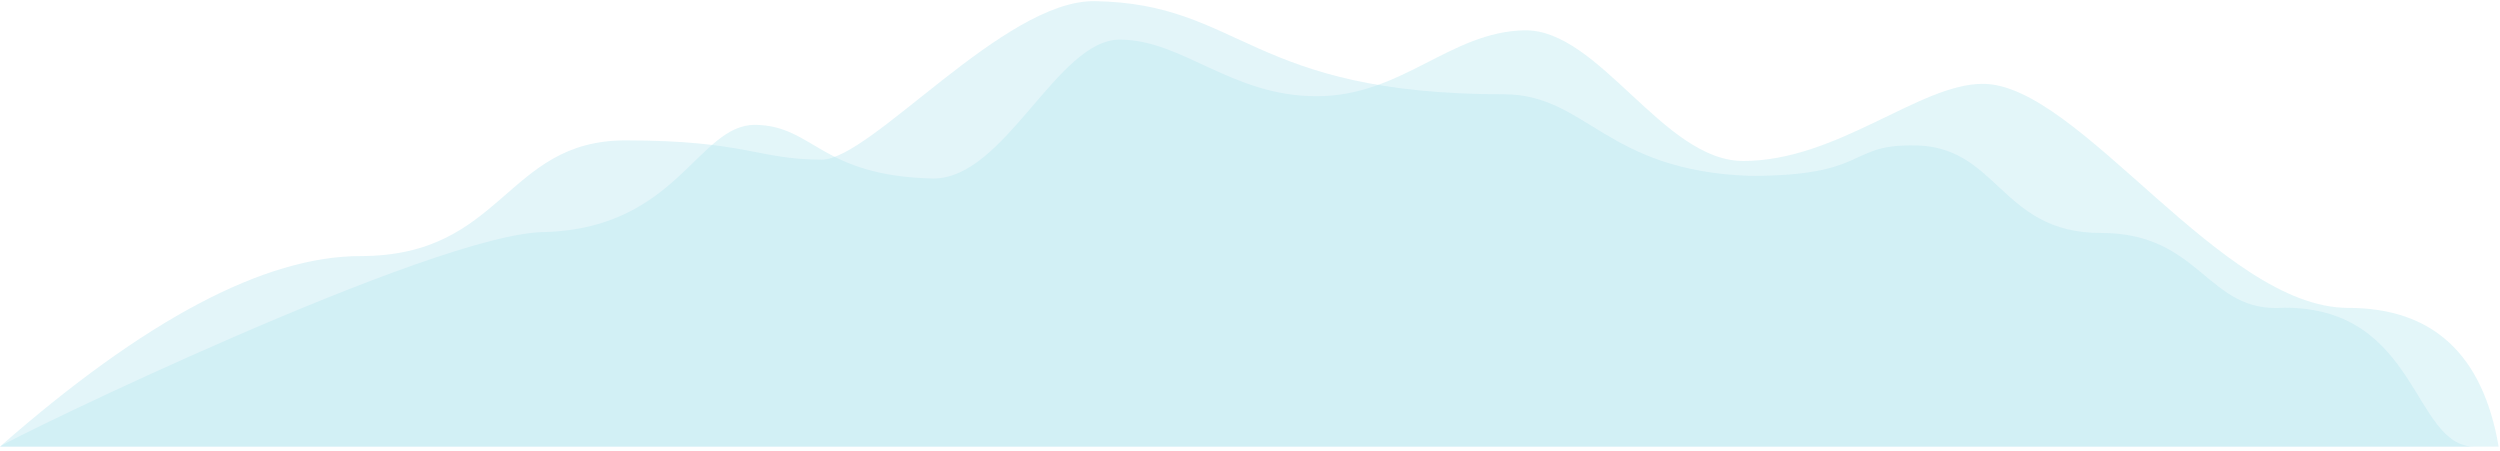
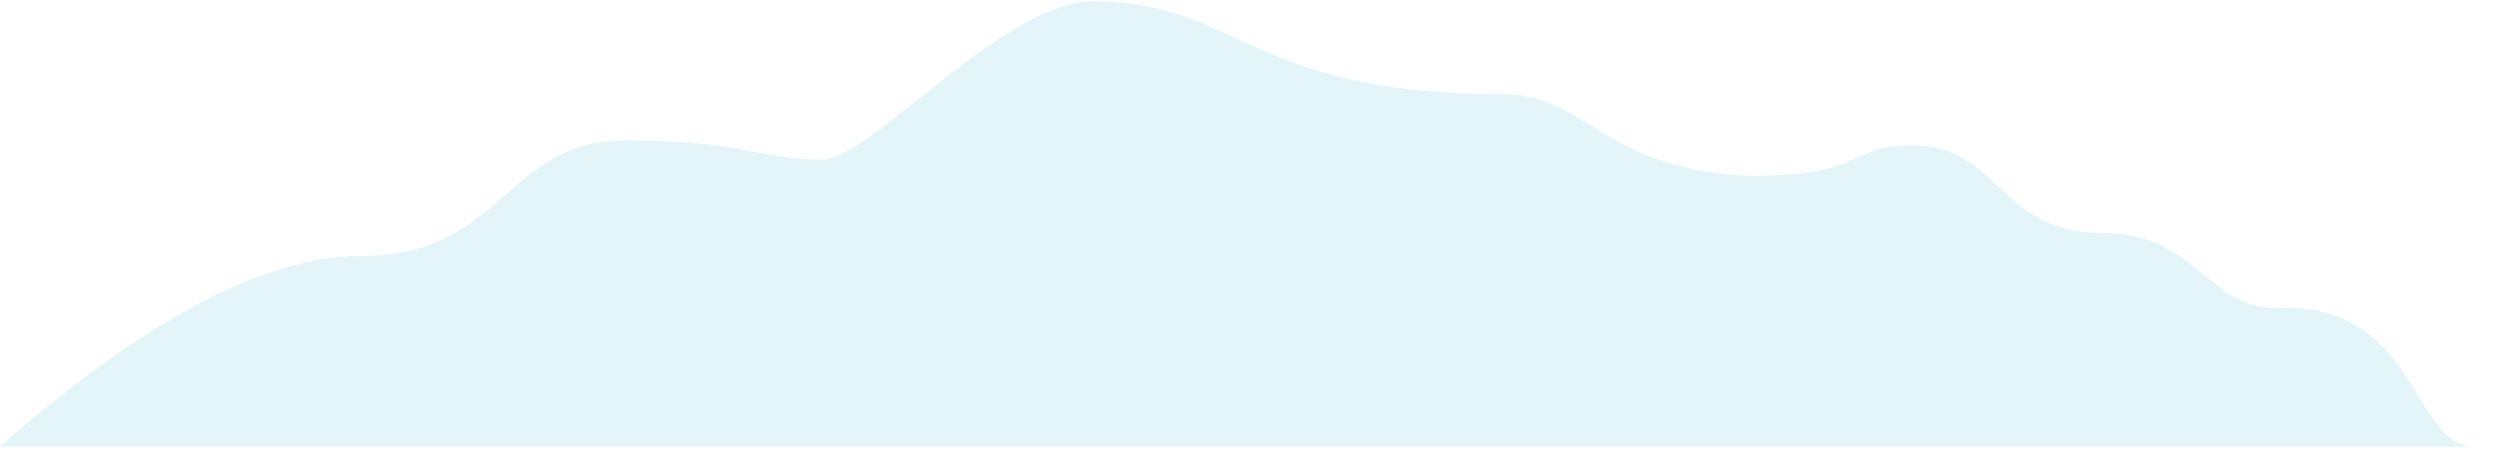
<svg xmlns="http://www.w3.org/2000/svg" width="2172px" height="392px" viewBox="0 0 2172 392" version="1.1">
  <title>Middels fjell</title>
  <desc>Created with Sketch.</desc>
  <defs />
  <g id="Spec" stroke="none" stroke-width="1" fill="none" fill-rule="evenodd">
    <g id="Middels-fjell" fill="#B9E7F0">
-       <path d="M459.799,388 L748.936,388 L2170.819,388 C2157.08,307.659 2113.474,267.488 2040,267.488 C1929.789,267.488 1806.183,72.836 1722.742,72.836 C1667.463,72.817 1596.546,139.807 1514.523,139.867 C1445.094,139.918 1389.215,25.168 1324.492,26.344 C1259.769,27.519 1218.048,83.602 1143.875,83.602 C1069.702,83.602 1027.466,34.431 972.862,34.431 C918.259,34.431 873.435,155.15 810.77,155.107 C712.299,152.863 707.5,109.177 655.98,108.446 C606.193,108.446 588.559,198.062 473.594,201.601 C378.656,201.601 7.572,381.483 6.49910681e-13,388 C-2.349,388 150.918,388 459.799,388 Z" id="Path-3-Copy-8" opacity="0.398" />
      <path d="M220.065,388 L546.702,388 L2159,388 C2033.253,277.659 1928.878,222.488 1845.874,222.488 C1721.369,222.488 1720.137,121.968 1615.649,121.968 C1511.161,121.968 1500.639,138.666 1445.105,138.702 C1402.417,138.73 1286.563,-0.258 1207.797,1.009 C1080.031,3.063 1073.891,81.914 852.562,81.914 C780.258,81.914 764.589,148.73 637.914,152.799 C536.711,152.799 553.713,126.347 499.461,126.347 C422.862,124.283 422.43,202.386 333.992,202.386 C245.916,202.227 241.858,272.929 174.316,267.311 C57.472,267.311 63.118,388 9.138,388 C-26.849,388 43.46,388 220.065,388 Z" id="Path-3-Copy-9" opacity="0.399" transform="translate(1079.5, 194.5) scale(-1, 1) translate(-1079.5, -194.5) " />
    </g>
  </g>
</svg>